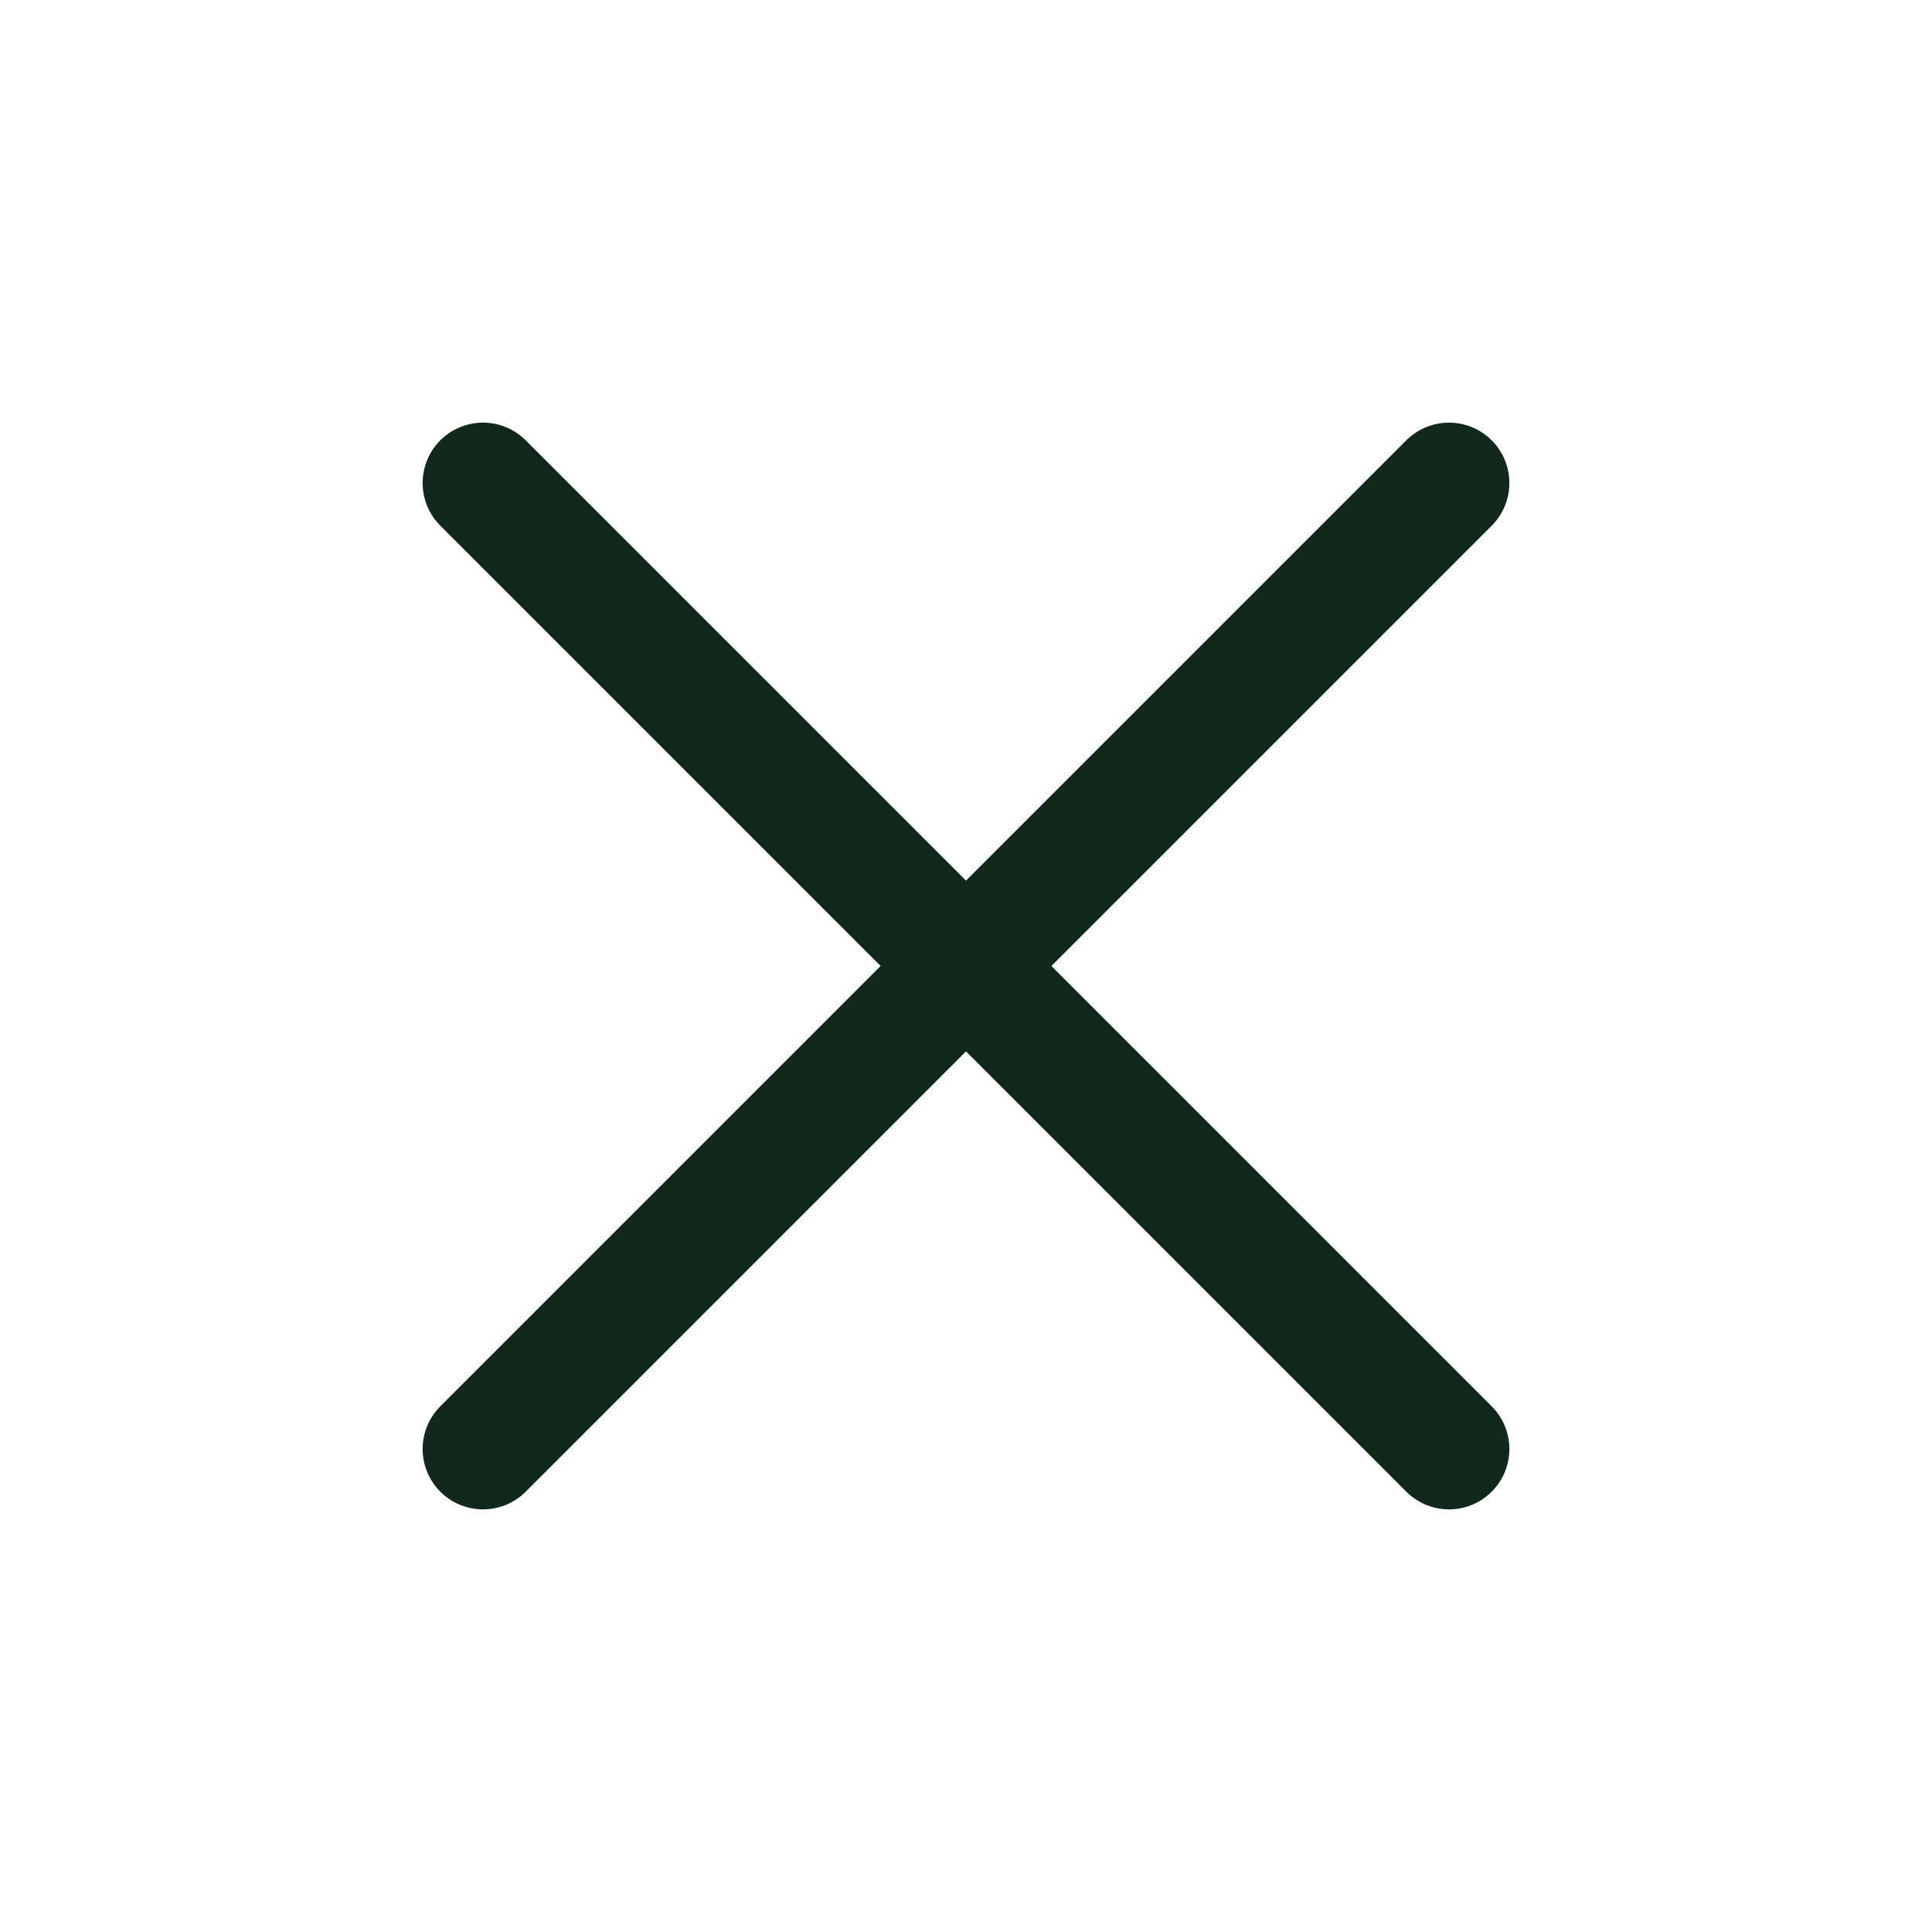
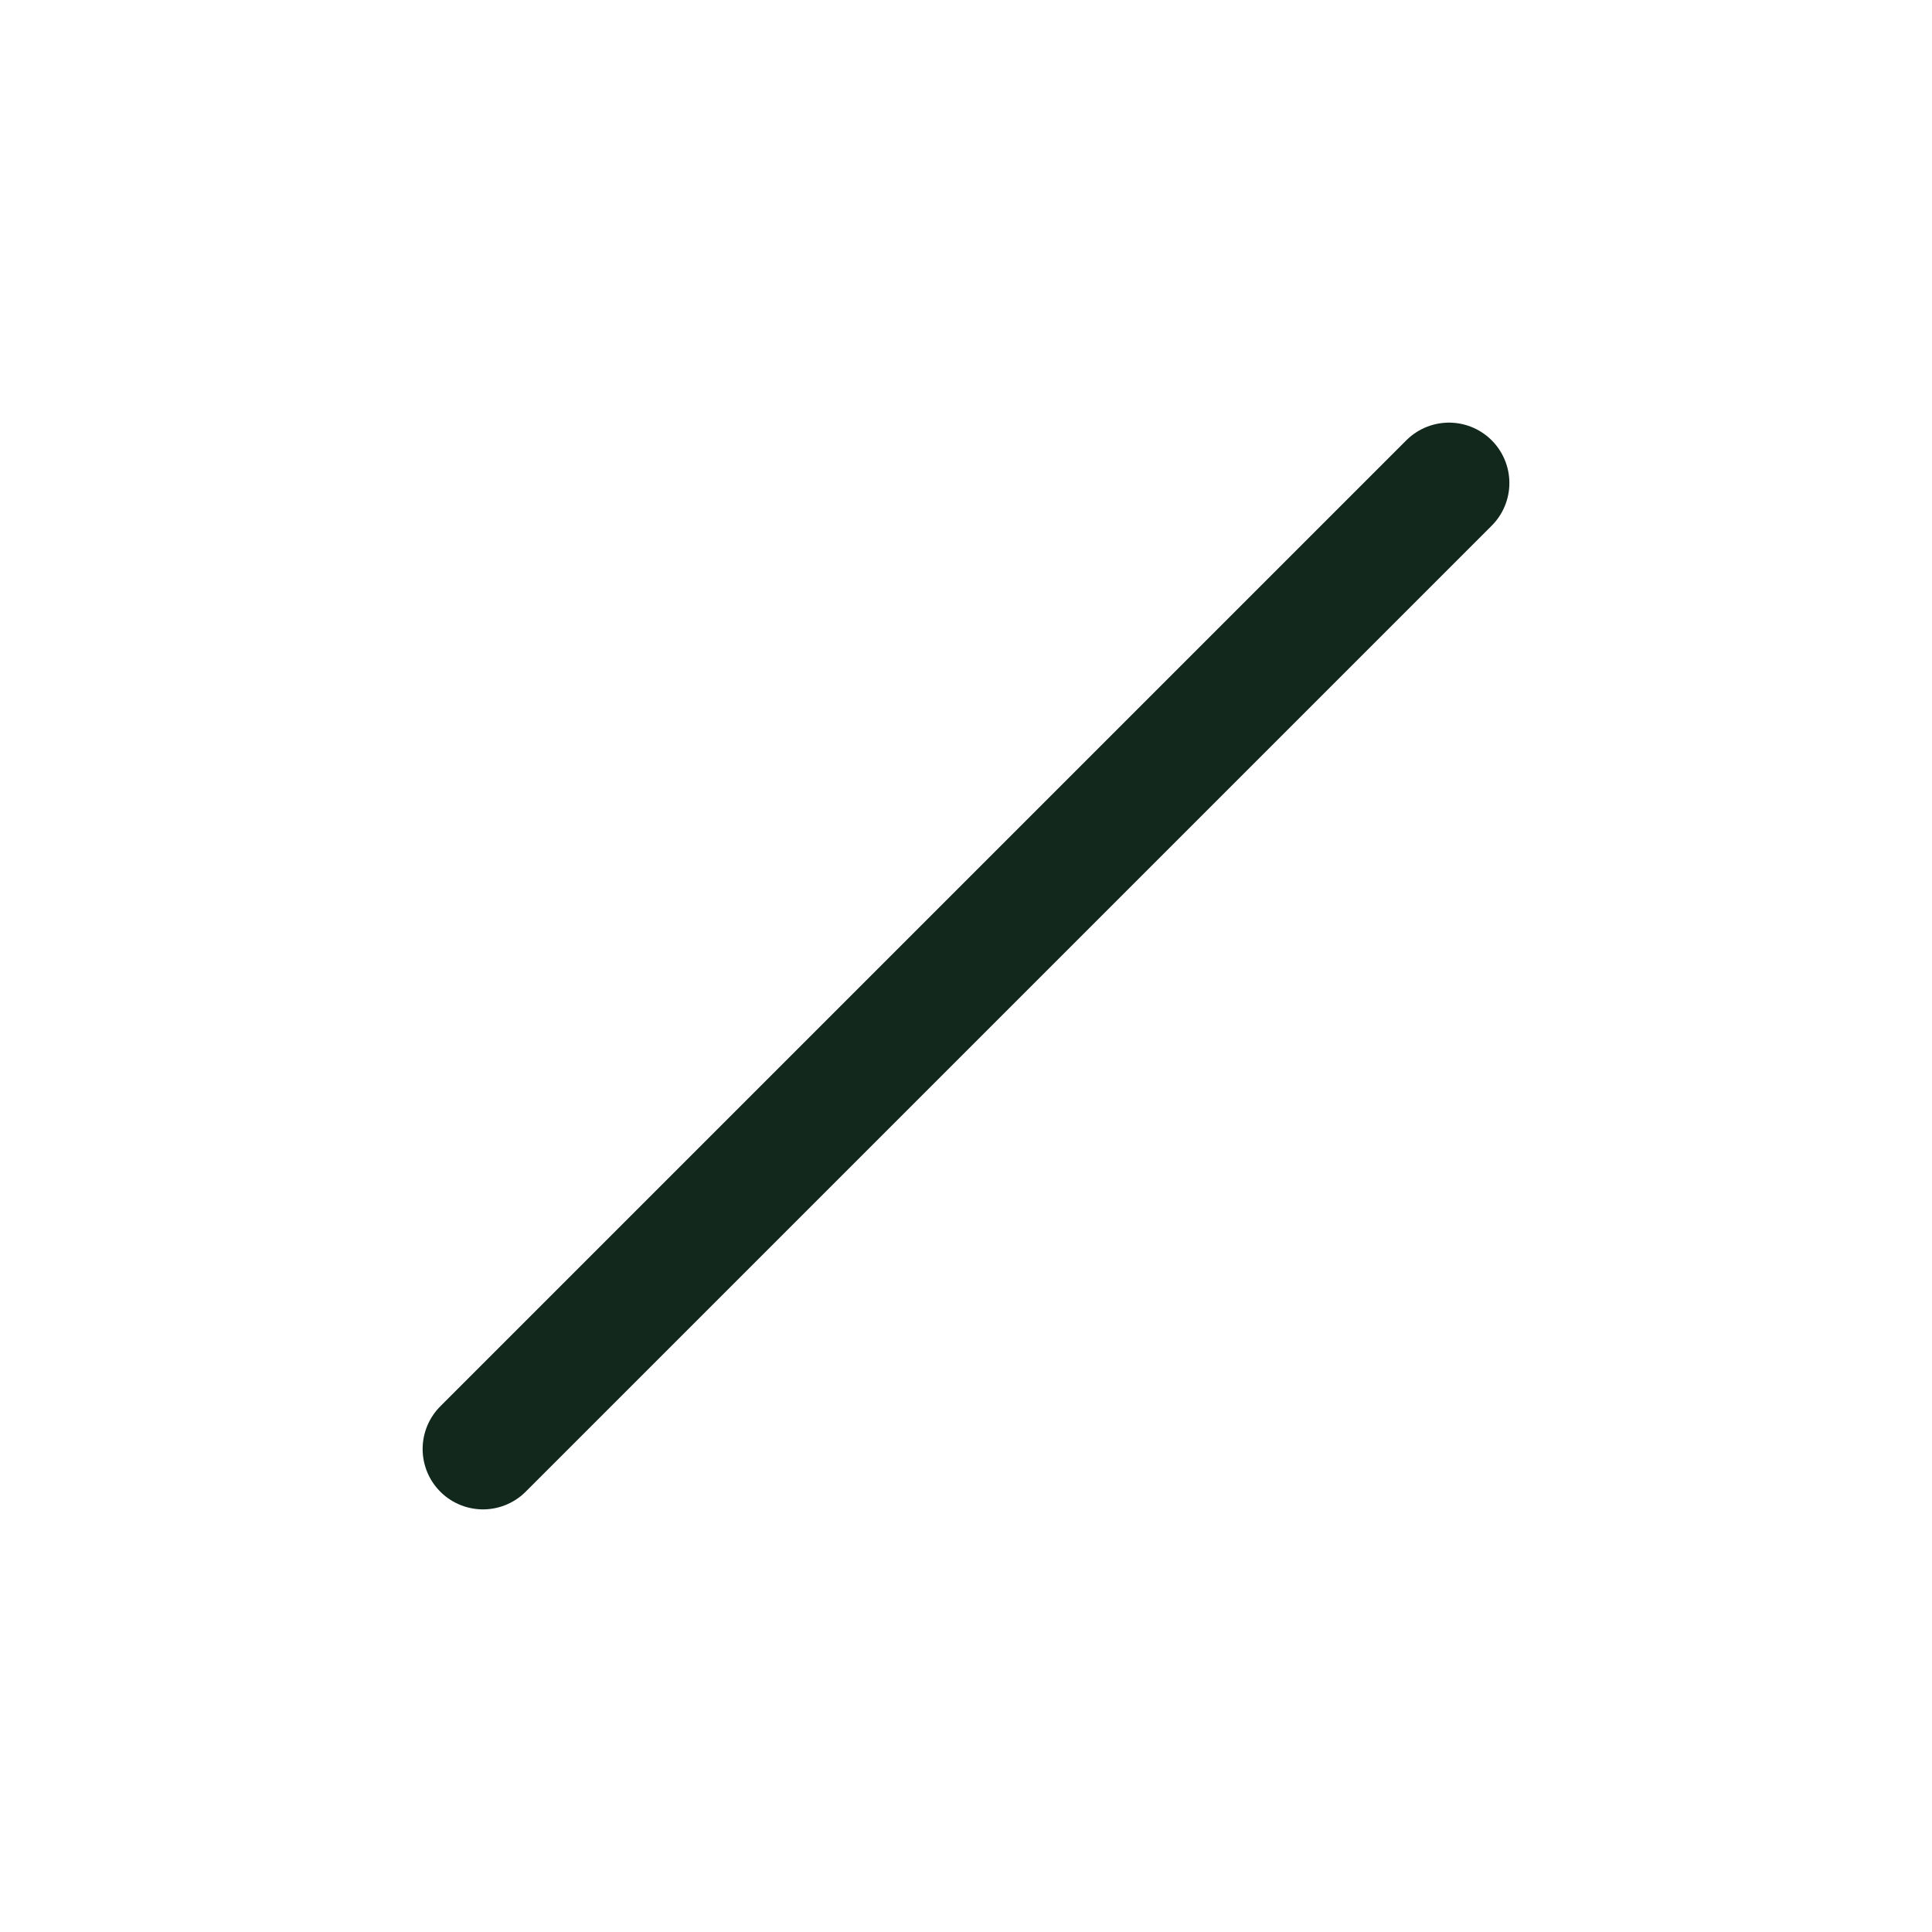
<svg xmlns="http://www.w3.org/2000/svg" width="24" height="24" viewBox="0 0 24 24" fill="none">
-   <path d="M6 6L18 18" stroke="#12281D" stroke-width="1.5" stroke-linecap="round" stroke-linejoin="round" />
  <path d="M18 6L6 18" stroke="#12281D" stroke-width="1.5" stroke-linecap="round" stroke-linejoin="round" />
</svg>